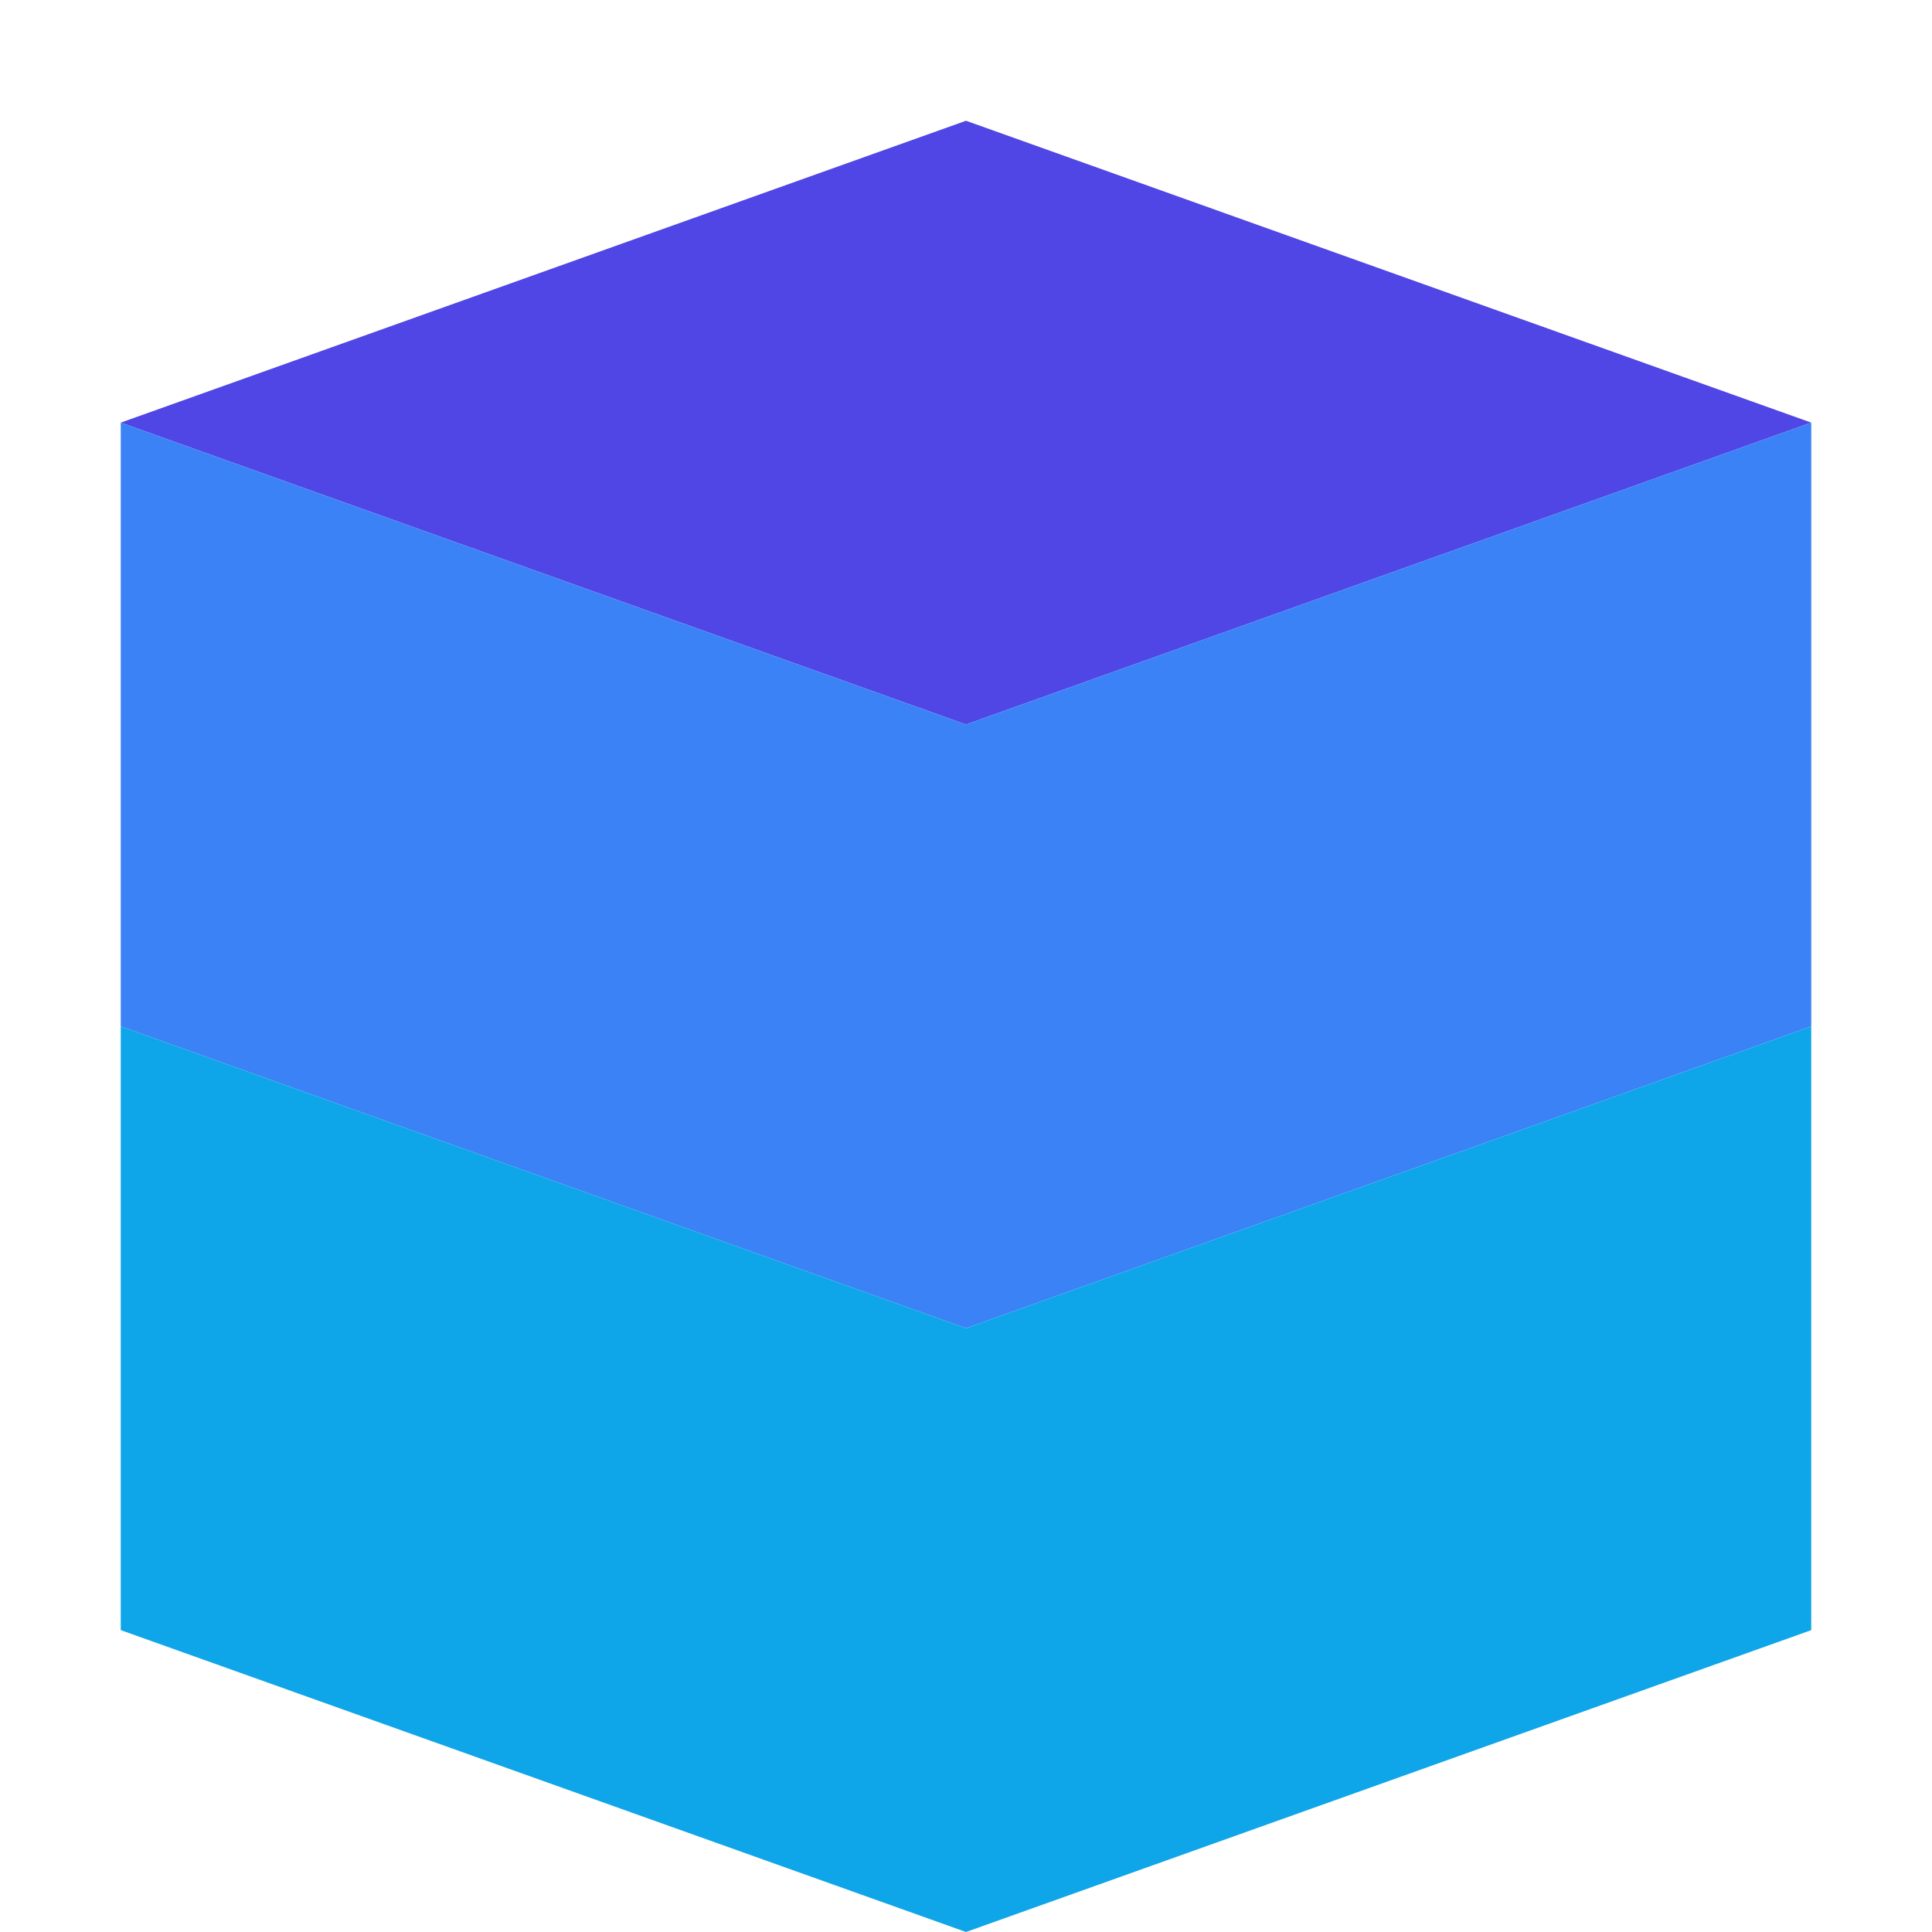
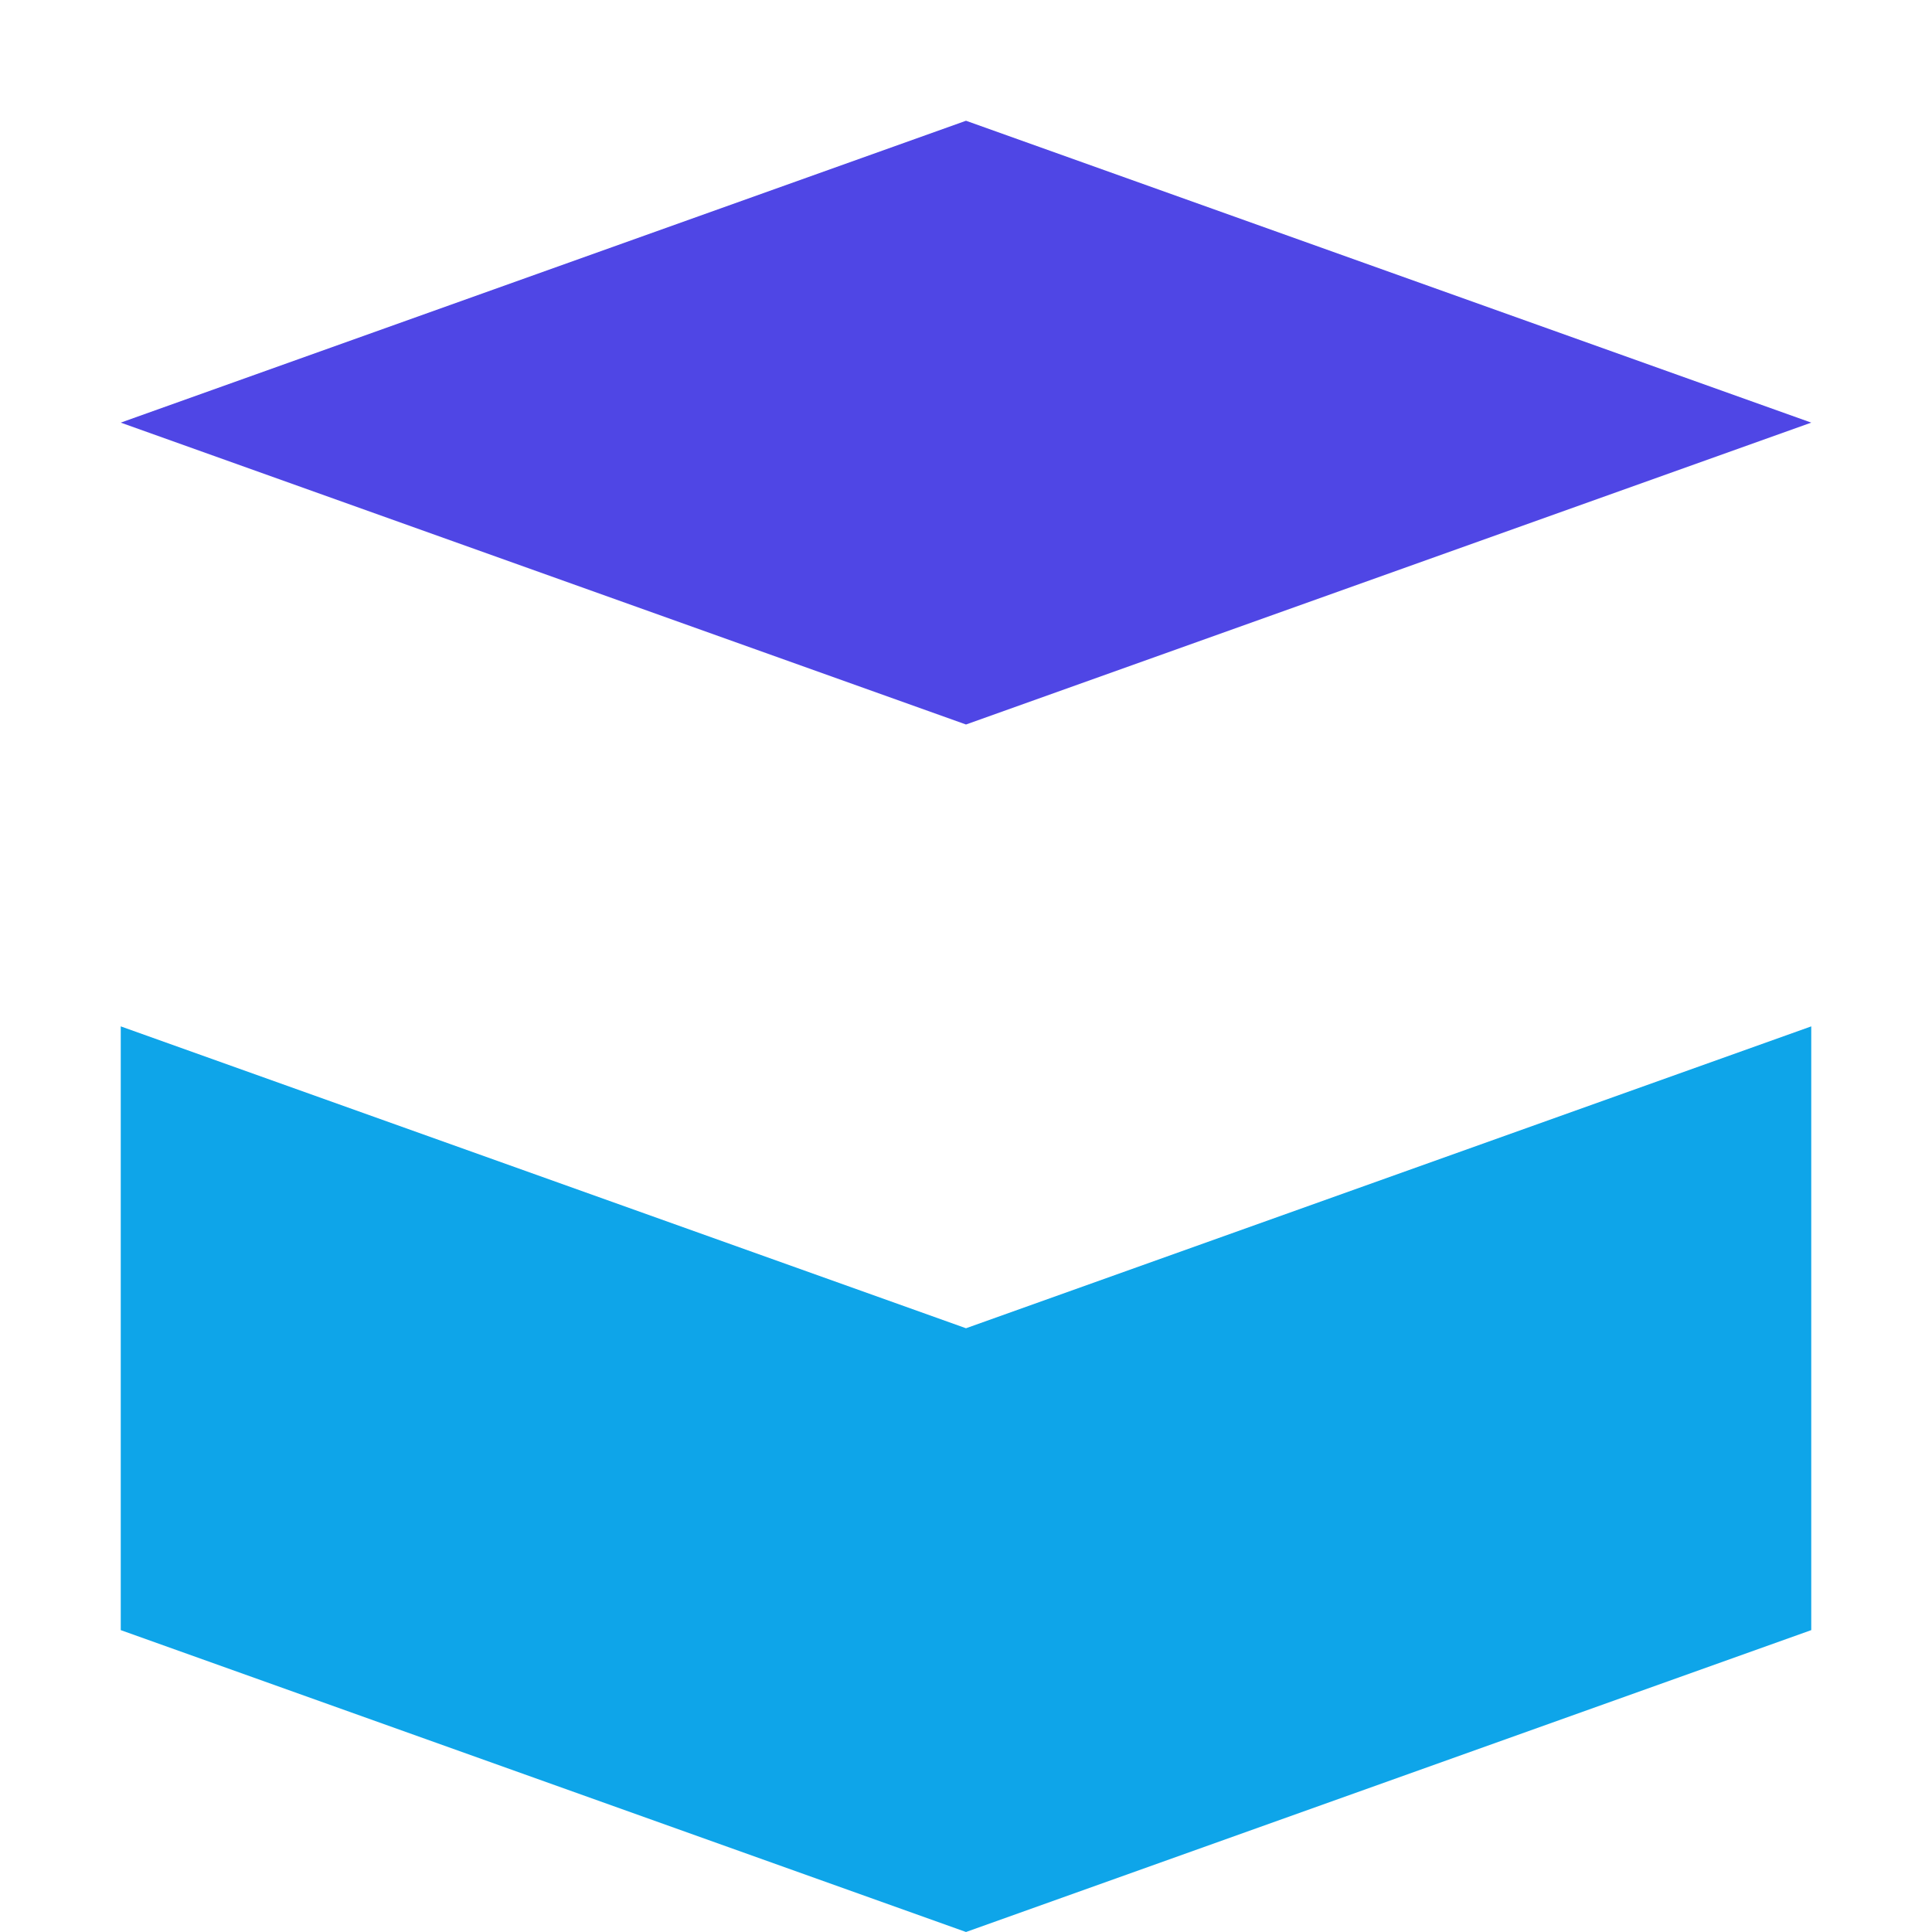
<svg xmlns="http://www.w3.org/2000/svg" width="32" height="32" viewBox="0 0 32 32" fill="none">
-   <path d="M16 2L2 7L16 12L30 7L16 2Z" fill="#4F46E5" />
-   <path d="M2 17L16 22L30 17V7L16 12L2 7V17Z" fill="#3B82F6" />
+   <path d="M16 2L2 7L16 12L30 7L16 2" fill="#4F46E5" />
  <path d="M2 27L16 32L30 27V17L16 22L2 17V27Z" fill="#0EA5E9" />
</svg>